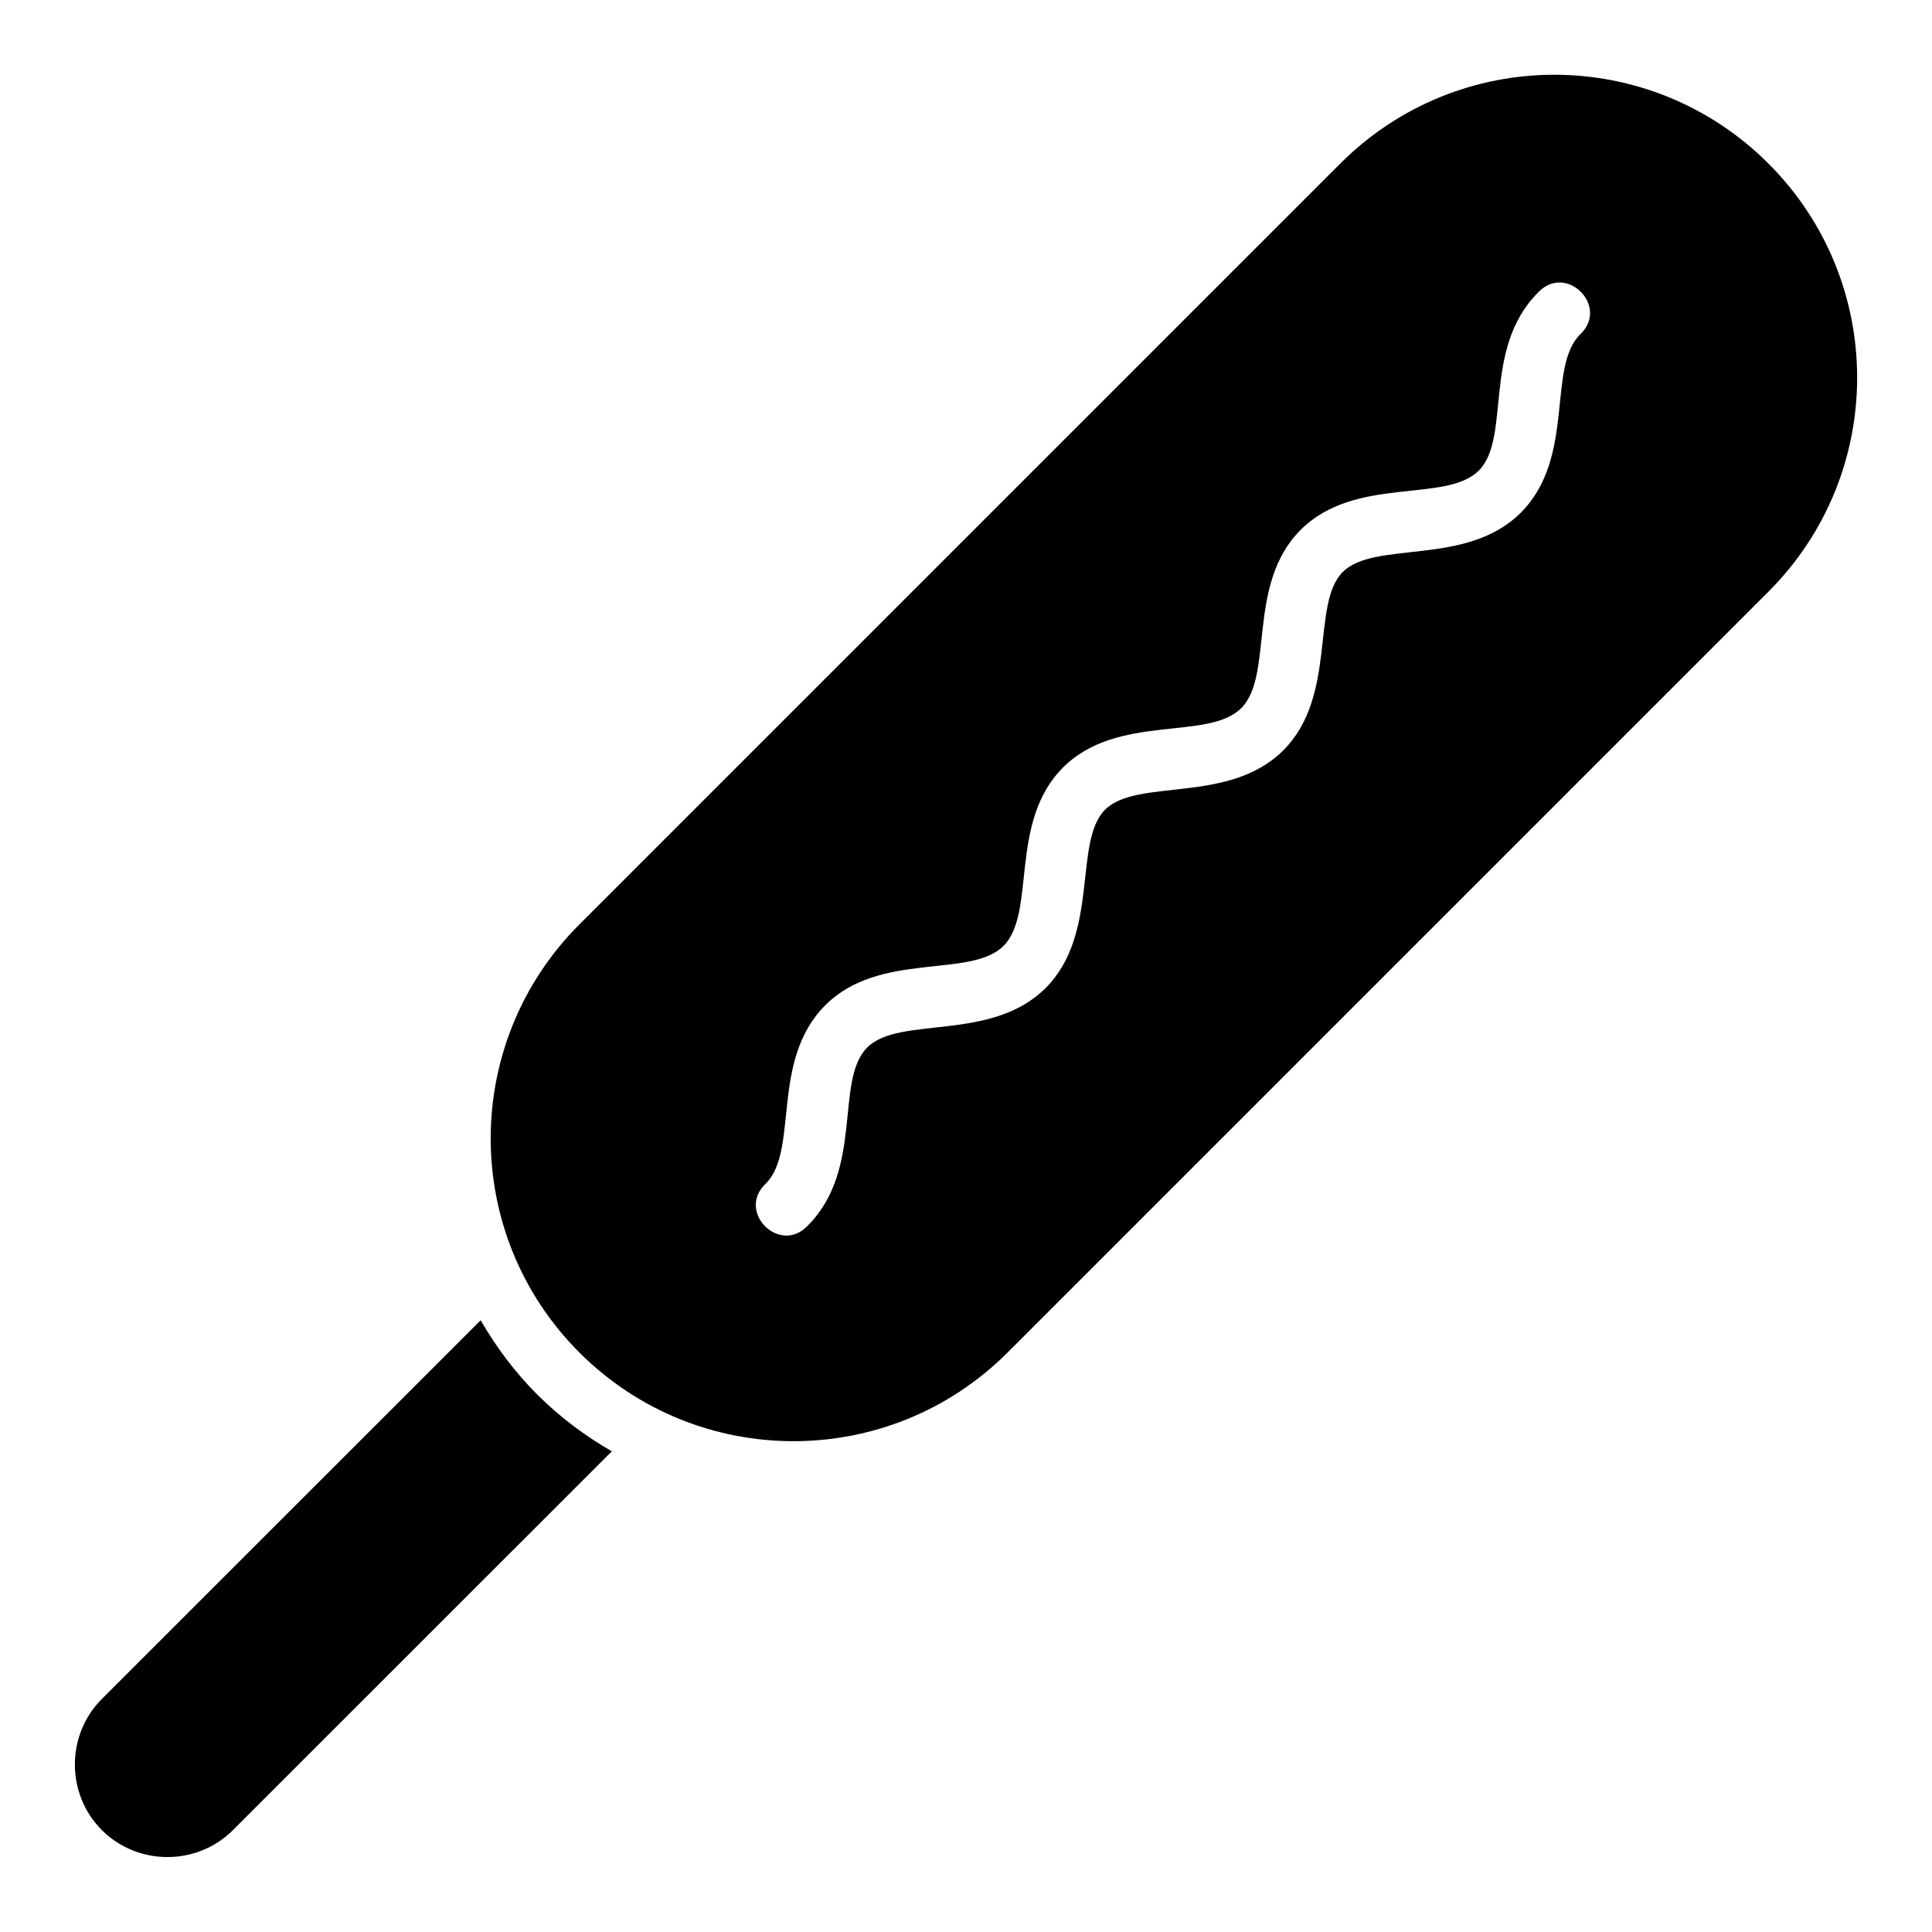
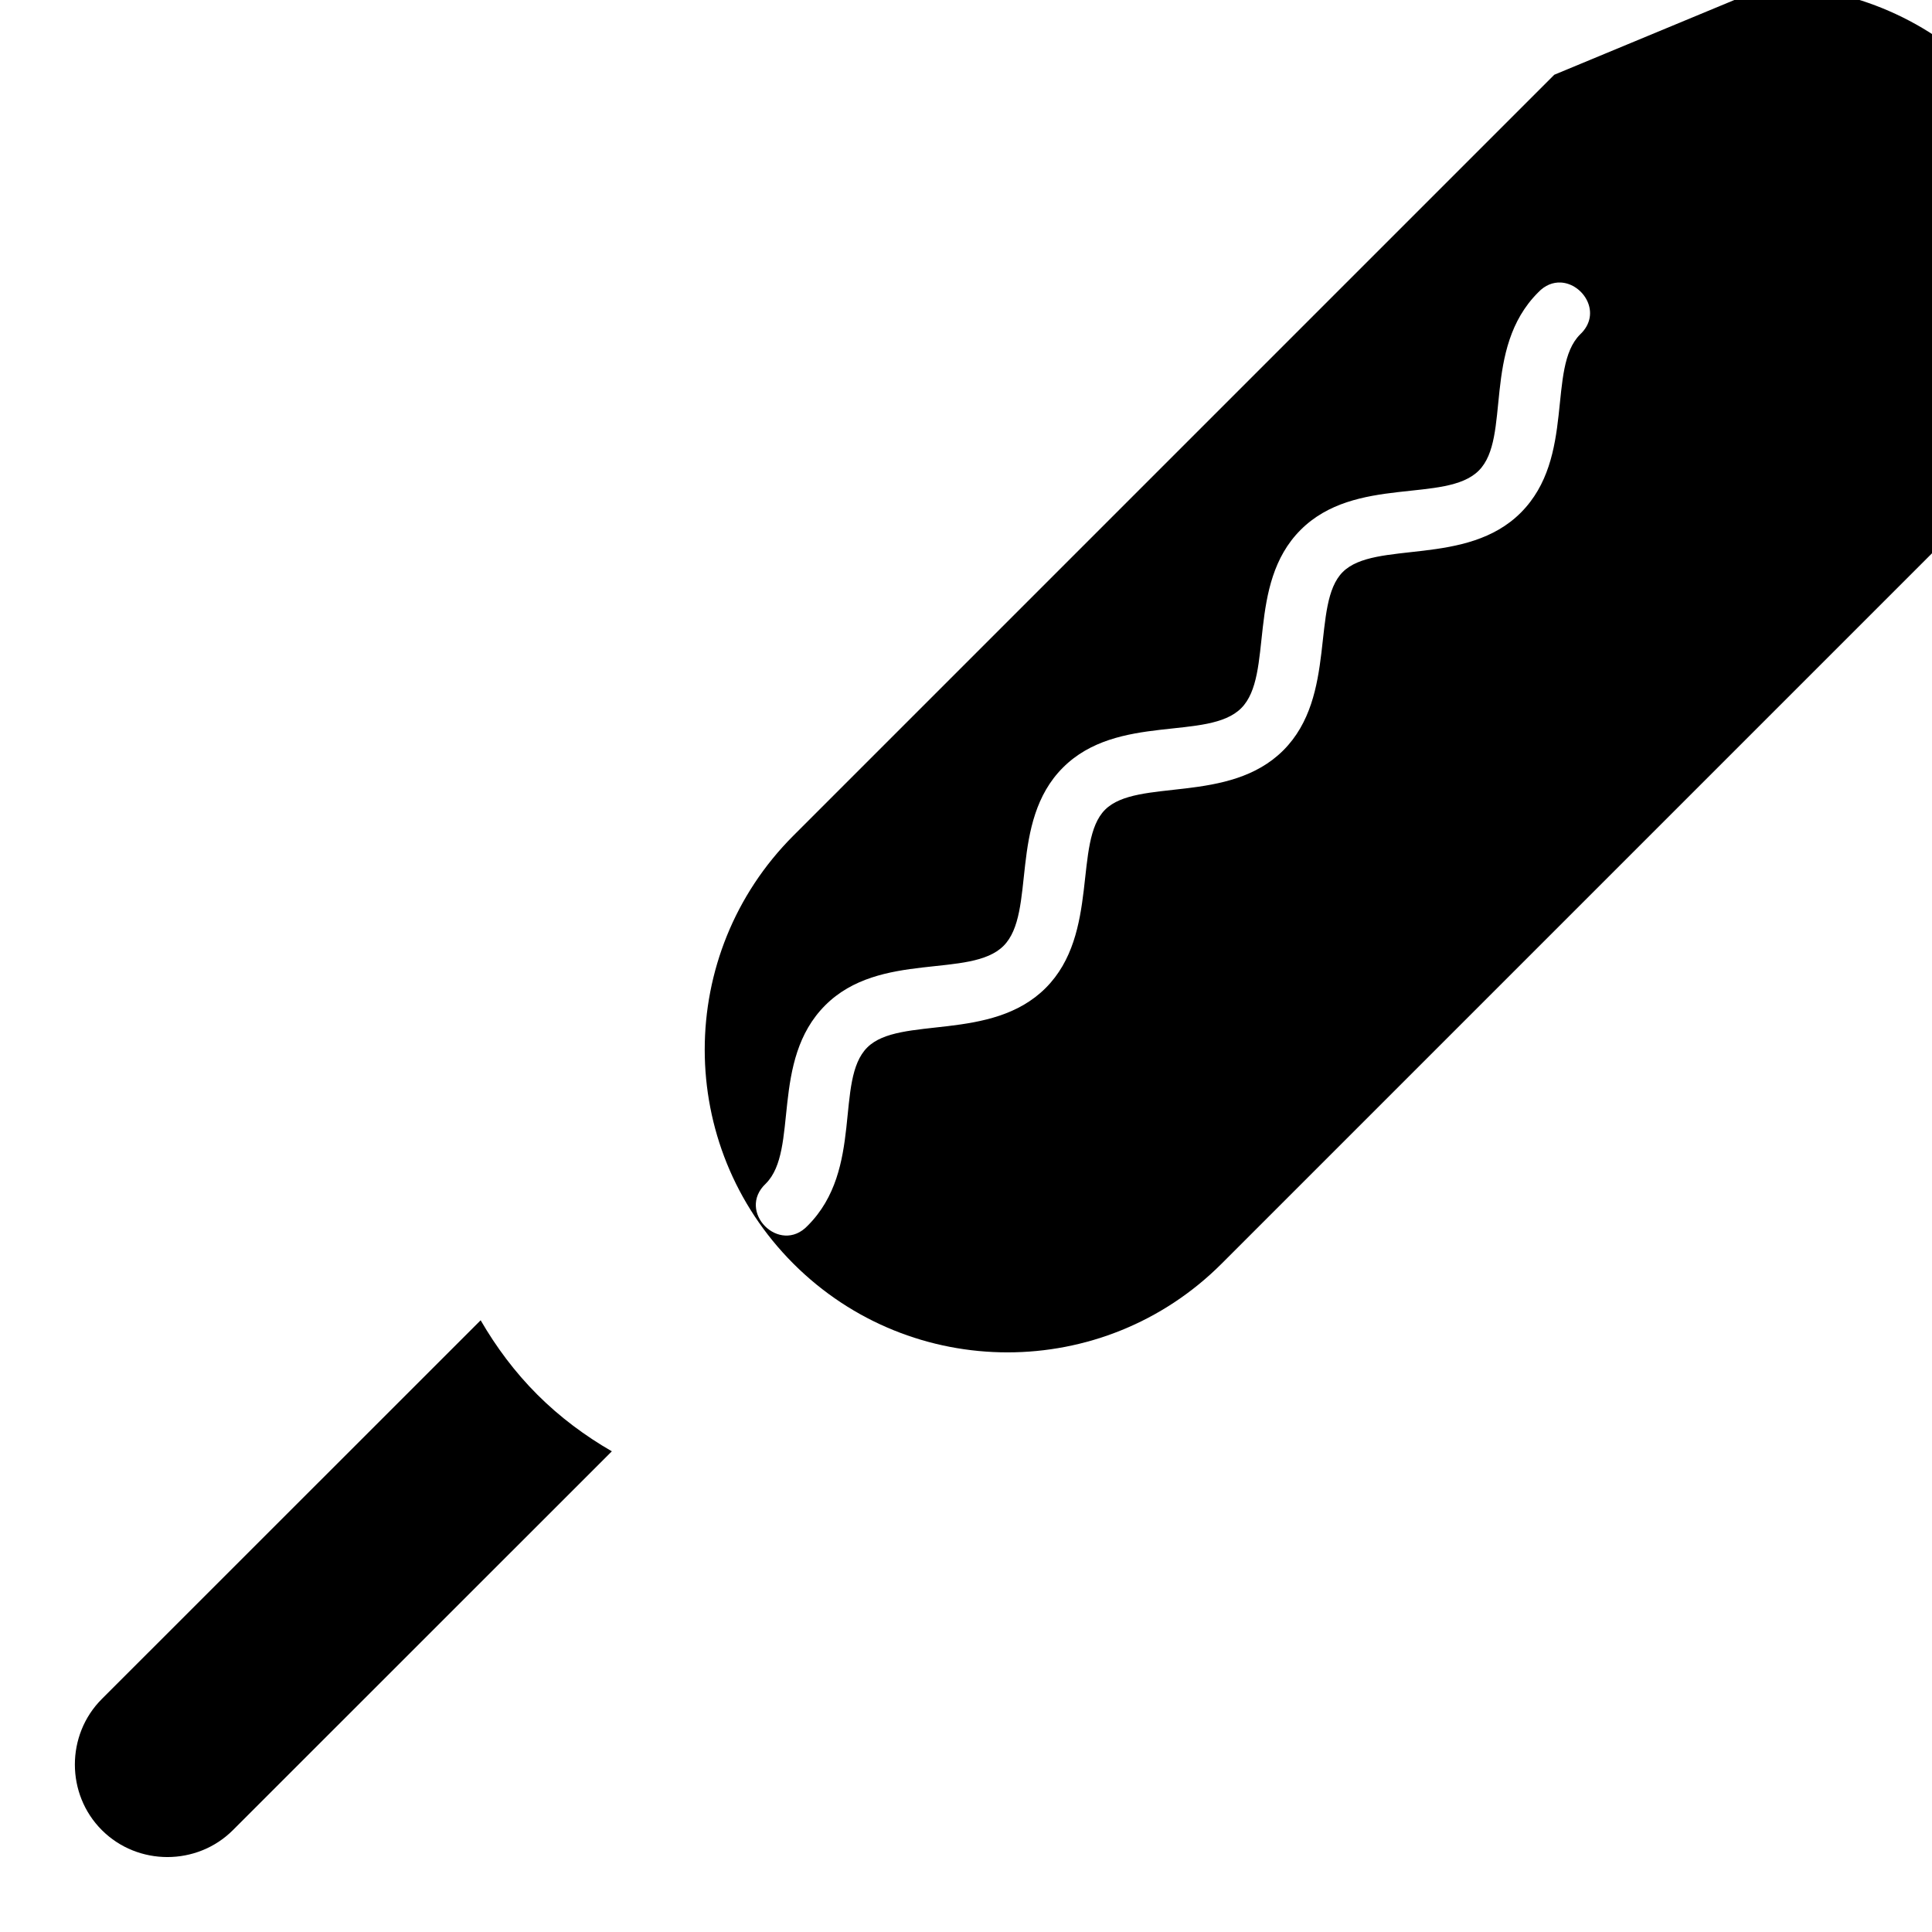
<svg xmlns="http://www.w3.org/2000/svg" fill="#000000" width="800px" height="800px" version="1.1" viewBox="144 144 512 512">
-   <path d="m555.9 163.81c-20.535 0-41.051 7.871-56.719 23.539l-201.64 201.64c-31.332 31.336-31.336 82.102 0 113.44 31.336 31.336 82.148 31.336 113.48 0l201.64-201.64c31.336-31.336 31.336-82.102 0-113.44-15.668-15.668-36.23-23.539-56.766-23.539zm1.707 55.059c6.023 0.297 11.051 8.223 5.121 13.777-8.855 8.855-1.074 32.566-15.699 47.219-14.348 14.379-38.703 7.246-47.188 15.73s-1.34 32.844-15.742 47.246c-14.402 14.402-38.766 7.262-47.246 15.746-8.484 8.484-1.34 32.844-15.742 47.246-14.402 14.402-38.766 7.262-47.262 15.742-8.762 8.715-0.797 32.238-15.789 47.23-7.434 7.891-19.02-3.746-11.102-11.148 8.855-8.855 1.066-32.57 15.742-47.246 14.473-14.473 38.488-6.984 47.246-15.742 8.758-8.758 1.27-32.773 15.742-47.246s38.488-6.984 47.246-15.746c8.758-8.758 1.27-32.773 15.742-47.246 14.473-14.473 38.488-6.984 47.215-15.715 8.695-8.695 0.734-32.223 15.73-47.215 1.855-1.973 3.973-2.719 5.981-2.629zm-286.22 275.01-100.4 100.37c-9.527 9.531-9.527 25.219 0 34.746 9.527 9.527 25.219 9.527 34.746 0l100.41-100.38c-7.055-4.078-13.738-9.016-19.758-15.035-6.004-6.004-10.934-12.664-15.008-19.695z" />
+   <path d="m555.9 163.81l-201.64 201.64c-31.332 31.336-31.336 82.102 0 113.44 31.336 31.336 82.148 31.336 113.48 0l201.64-201.64c31.336-31.336 31.336-82.102 0-113.44-15.668-15.668-36.23-23.539-56.766-23.539zm1.707 55.059c6.023 0.297 11.051 8.223 5.121 13.777-8.855 8.855-1.074 32.566-15.699 47.219-14.348 14.379-38.703 7.246-47.188 15.73s-1.34 32.844-15.742 47.246c-14.402 14.402-38.766 7.262-47.246 15.746-8.484 8.484-1.34 32.844-15.742 47.246-14.402 14.402-38.766 7.262-47.262 15.742-8.762 8.715-0.797 32.238-15.789 47.23-7.434 7.891-19.02-3.746-11.102-11.148 8.855-8.855 1.066-32.57 15.742-47.246 14.473-14.473 38.488-6.984 47.246-15.742 8.758-8.758 1.27-32.773 15.742-47.246s38.488-6.984 47.246-15.746c8.758-8.758 1.27-32.773 15.742-47.246 14.473-14.473 38.488-6.984 47.215-15.715 8.695-8.695 0.734-32.223 15.73-47.215 1.855-1.973 3.973-2.719 5.981-2.629zm-286.22 275.01-100.4 100.37c-9.527 9.531-9.527 25.219 0 34.746 9.527 9.527 25.219 9.527 34.746 0l100.41-100.38c-7.055-4.078-13.738-9.016-19.758-15.035-6.004-6.004-10.934-12.664-15.008-19.695z" />
</svg>